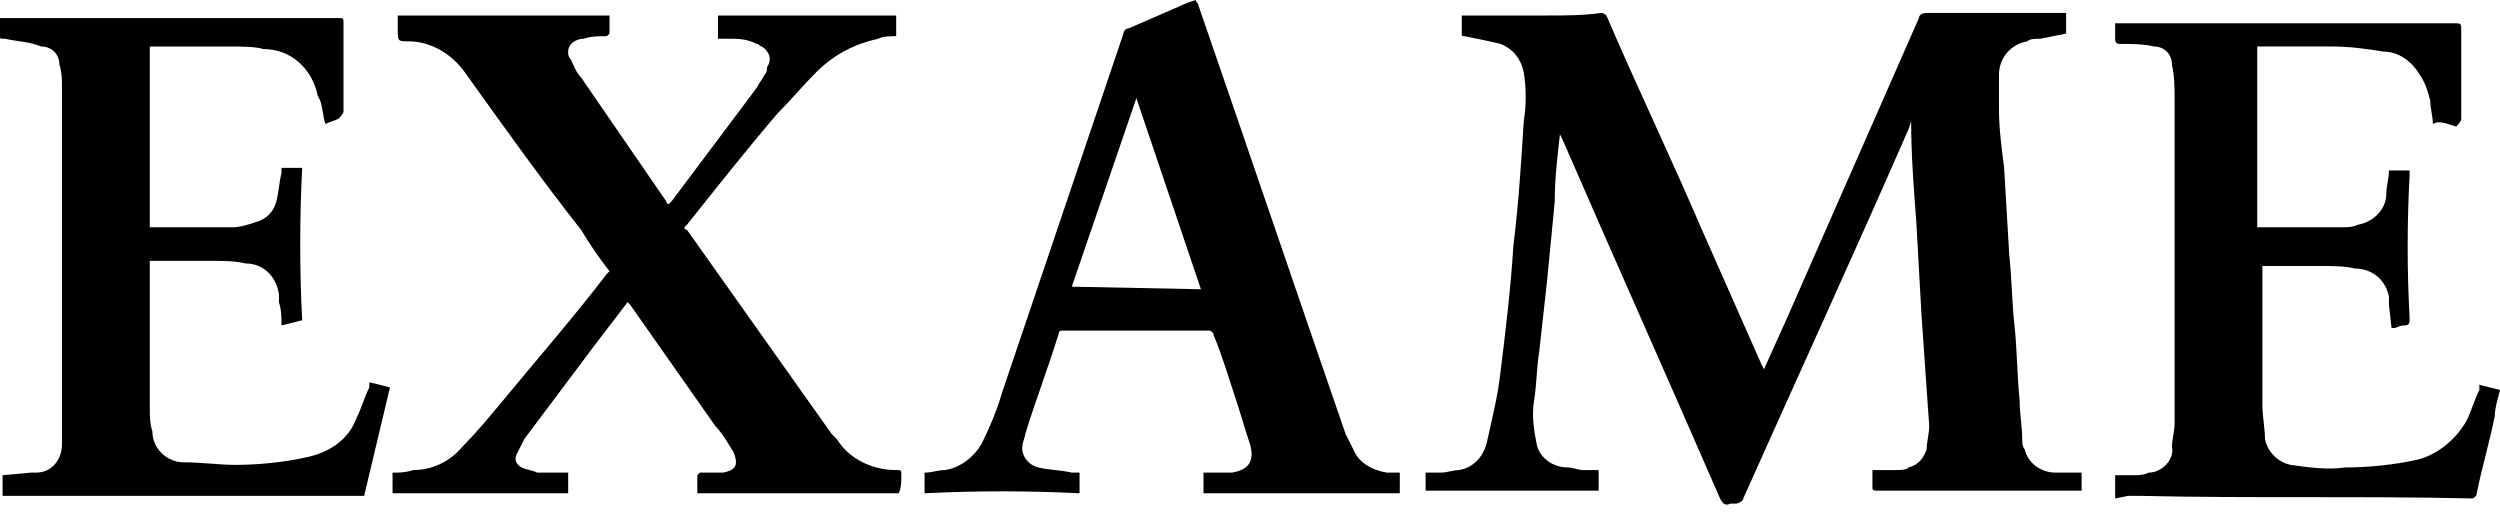
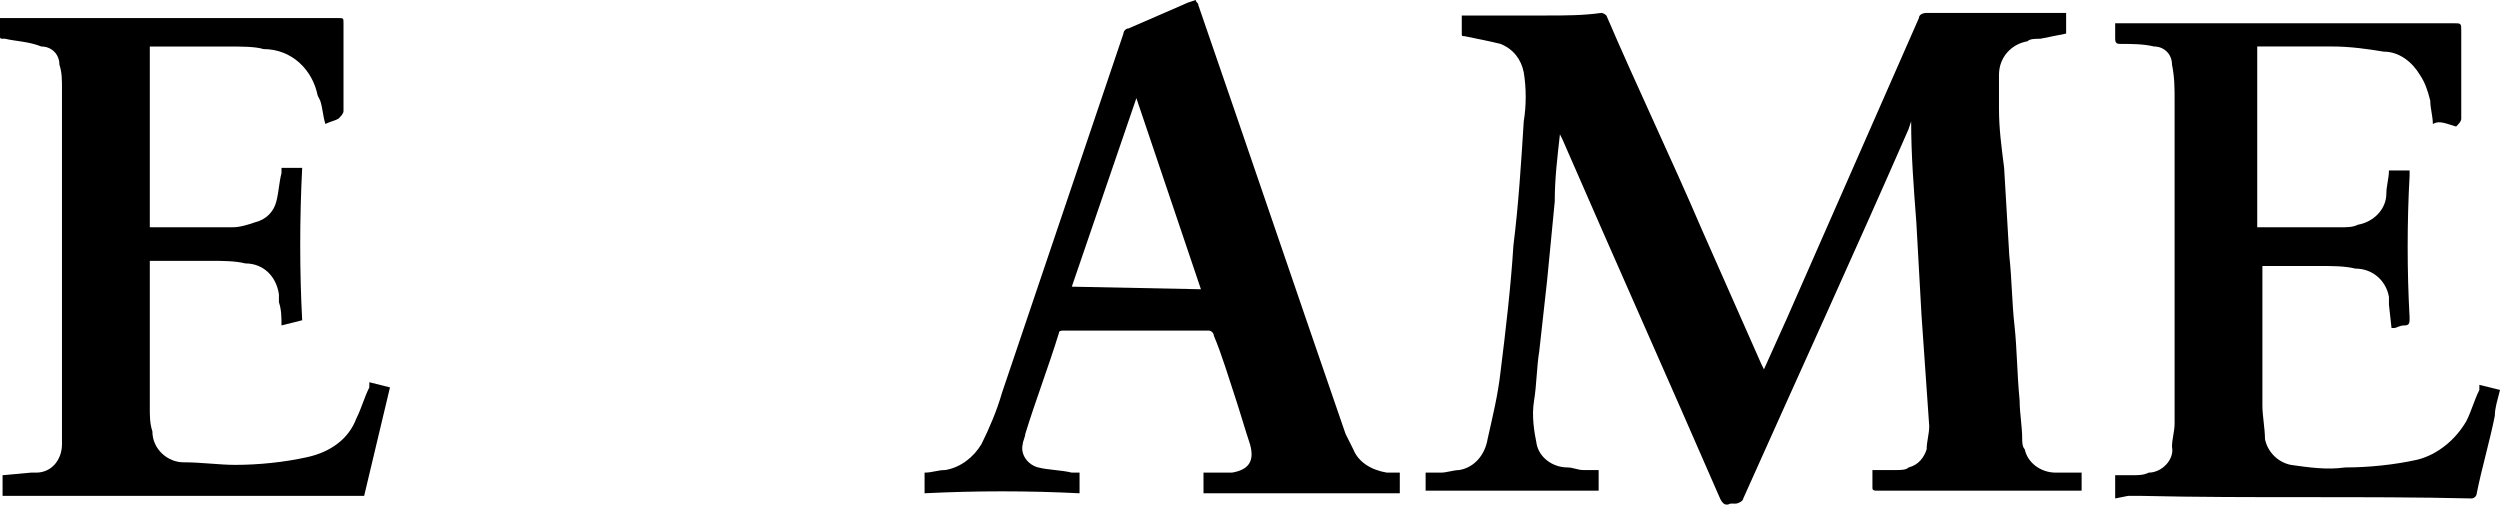
<svg xmlns="http://www.w3.org/2000/svg" width="100" height="21" viewBox="0 0 100 21" fill="none">
  <path d="M62.397 5.372C62.294 6.302 62.19 7.128 62.19 8.058C62.087 9.091 61.984 10.227 61.88 11.26L61.57 14.05C61.467 14.669 61.467 15.393 61.364 16.012C61.26 16.632 61.364 17.252 61.467 17.769C61.57 18.285 62.087 18.698 62.707 18.698C62.913 18.698 63.12 18.802 63.327 18.802C63.533 18.802 63.74 18.802 63.946 18.802V19.628H57.025V18.905C57.231 18.905 57.438 18.905 57.645 18.905C57.851 18.905 58.161 18.802 58.368 18.802C58.988 18.698 59.401 18.182 59.504 17.562C59.711 16.632 59.917 15.806 60.021 14.876C60.227 13.223 60.434 11.467 60.537 9.814C60.744 8.161 60.847 6.508 60.95 4.855C61.054 4.236 61.054 3.512 60.95 2.893C60.847 2.376 60.537 1.963 60.021 1.756C59.608 1.653 59.091 1.55 58.575 1.446C58.471 1.446 58.471 1.446 58.471 1.343C58.471 1.24 58.471 0.93 58.471 0.62C58.781 0.62 58.988 0.62 59.194 0.62C60.124 0.62 60.95 0.62 61.88 0.62C62.603 0.62 63.327 0.62 64.05 0.517C64.153 0.517 64.256 0.62 64.256 0.62C65.496 3.512 66.839 6.302 68.079 9.194L70.455 14.566L70.558 14.773L71.488 12.707L76.756 0.723C76.756 0.62 76.86 0.517 77.066 0.517H81.922C82.128 0.517 82.335 0.517 82.645 0.517V1.343L81.612 1.55C81.405 1.55 81.198 1.55 81.095 1.653C80.475 1.756 79.959 2.273 79.959 2.996C79.959 3.409 79.959 3.926 79.959 4.339C79.959 5.165 80.062 5.888 80.165 6.715L80.372 10.227C80.475 11.157 80.475 12.087 80.579 13.017C80.682 13.946 80.682 14.979 80.785 16.012C80.785 16.529 80.888 17.046 80.888 17.562C80.888 17.665 80.888 17.872 80.992 17.975C81.095 18.492 81.612 18.905 82.231 18.905C82.541 18.905 82.851 18.905 83.058 18.905H83.265V19.628H76.446C76.033 19.628 75.517 19.628 75.103 19.628C75 19.628 74.897 19.628 74.897 19.525C74.897 19.422 74.897 19.112 74.897 18.802C75.207 18.802 75.517 18.802 75.827 18.802C76.033 18.802 76.24 18.802 76.343 18.698C76.756 18.595 76.963 18.285 77.066 17.975C77.066 17.665 77.169 17.355 77.169 17.046C77.066 15.599 76.963 14.05 76.86 12.603L76.653 8.884C76.55 7.541 76.446 6.198 76.446 4.855L76.343 5.165C74.174 10.124 71.901 15.083 69.731 19.938C69.731 20.041 69.525 20.145 69.422 20.145C69.318 20.145 69.215 20.145 69.215 20.145C69.008 20.248 68.905 20.145 68.802 19.938C66.736 15.186 64.566 10.331 62.5 5.579C62.397 5.372 62.397 5.372 62.397 5.372Z" fill="black" />
-   <path d="M35.95 19.731H27.892C27.892 19.525 27.892 19.215 27.892 19.008L27.996 18.905H28.925C29.442 18.802 29.545 18.595 29.339 18.078C29.132 17.769 28.925 17.355 28.616 17.045L25.206 12.19L25.103 12.087L23.76 13.843C22.831 15.083 21.901 16.322 20.971 17.562C20.868 17.769 20.764 17.975 20.661 18.182C20.558 18.388 20.661 18.595 20.868 18.698C21.074 18.802 21.281 18.802 21.488 18.905C21.797 18.905 22.107 18.905 22.314 18.905H22.727V19.731H15.702V18.905C16.012 18.905 16.219 18.905 16.529 18.802C17.252 18.802 17.975 18.492 18.492 17.872C19.008 17.355 19.525 16.735 20.041 16.116C21.488 14.36 22.934 12.707 24.277 10.95L24.38 10.847C23.967 10.331 23.554 9.711 23.244 9.194C21.694 7.231 20.145 5.062 18.595 2.893C18.078 2.169 17.252 1.653 16.322 1.653C15.909 1.653 15.909 1.653 15.909 1.136V0.62H24.38C24.38 0.826 24.38 1.136 24.38 1.343L24.277 1.446C23.967 1.446 23.657 1.446 23.347 1.55C23.037 1.55 22.727 1.756 22.727 2.066C22.727 2.169 22.727 2.273 22.831 2.376C22.934 2.583 23.037 2.893 23.244 3.099C24.38 4.752 25.516 6.405 26.653 8.058C26.653 8.058 26.653 8.161 26.756 8.161L26.859 8.058L30.268 3.512C30.372 3.306 30.475 3.202 30.578 2.996C30.682 2.893 30.682 2.789 30.682 2.686C30.888 2.376 30.785 2.066 30.475 1.859C30.372 1.859 30.372 1.756 30.268 1.756C29.855 1.55 29.545 1.55 29.132 1.55C29.029 1.55 28.822 1.55 28.719 1.55V0.62H35.847V1.446C35.64 1.446 35.331 1.446 35.124 1.55C34.194 1.756 33.368 2.169 32.645 2.893C32.128 3.409 31.611 4.029 31.095 4.545C29.855 5.992 28.719 7.438 27.479 8.988L27.376 9.091C27.376 9.194 27.479 9.194 27.479 9.194L33.264 17.355L33.471 17.562C33.987 18.388 34.917 18.802 35.847 18.802C36.054 18.802 36.054 18.802 36.054 19.008C36.054 19.215 36.054 19.525 35.95 19.731C35.95 19.731 36.054 19.731 35.95 19.731Z" fill="black" />
  <path d="M14.773 15.289L15.599 15.496L14.566 19.835C12.19 19.835 9.711 19.835 7.335 19.835C4.959 19.835 2.479 19.835 0.103 19.835V19.112V19.008L1.24 18.905C1.343 18.905 1.343 18.905 1.446 18.905C2.066 18.905 2.479 18.388 2.479 17.769C2.479 17.562 2.479 17.252 2.479 17.046C2.479 12.5 2.479 8.058 2.479 3.512C2.479 3.202 2.479 2.893 2.376 2.583C2.376 2.169 2.066 1.86 1.653 1.86C1.136 1.653 0.62 1.653 0.207 1.55C0 1.55 0 1.55 0 1.446C0 1.343 0 1.033 0 0.723H0.103H13.533C13.74 0.723 13.74 0.723 13.74 0.93C13.74 2.169 13.74 3.306 13.74 4.442C13.74 4.545 13.636 4.649 13.533 4.752C13.326 4.855 13.223 4.855 13.017 4.959C12.913 4.649 12.913 4.339 12.81 4.029L12.707 3.822C12.5 2.789 11.674 1.963 10.537 1.963C10.227 1.86 9.607 1.86 9.091 1.86C8.161 1.86 7.128 1.86 6.302 1.86H5.992V9.091H6.095C7.128 9.091 8.264 9.091 9.298 9.091C9.607 9.091 9.917 8.988 10.227 8.884C10.64 8.781 10.95 8.471 11.054 8.058C11.157 7.645 11.157 7.335 11.26 6.921C11.26 6.818 11.26 6.818 11.26 6.715H12.087C11.983 8.781 11.983 10.847 12.087 12.81L11.26 13.017C11.26 12.707 11.26 12.397 11.157 12.087C11.157 11.983 11.157 11.88 11.157 11.777C11.054 11.054 10.537 10.537 9.814 10.537C9.401 10.434 8.884 10.434 8.471 10.434C7.748 10.434 7.025 10.434 6.302 10.434H5.992C5.992 10.537 5.992 10.537 5.992 10.64C5.992 12.603 5.992 14.463 5.992 16.322C5.992 16.632 5.992 16.942 6.095 17.252C6.095 17.975 6.715 18.492 7.335 18.492C8.058 18.492 8.781 18.595 9.401 18.595C10.331 18.595 11.364 18.492 12.293 18.285C13.223 18.078 13.946 17.562 14.256 16.735C14.463 16.322 14.566 15.909 14.773 15.496C14.773 15.393 14.773 15.289 14.773 15.289Z" fill="black" />
  <path d="M97.314 4.959C97.314 4.649 97.211 4.339 97.211 4.029C97.107 3.616 97.004 3.306 96.797 2.996C96.488 2.479 95.971 2.066 95.351 2.066C94.731 1.963 94.008 1.859 93.285 1.859H90.289V9.091H90.392C91.426 9.091 92.562 9.091 93.595 9.091C93.905 9.091 94.112 9.091 94.318 8.988C94.938 8.884 95.454 8.368 95.454 7.748C95.454 7.438 95.558 7.128 95.558 6.818H96.384V7.025C96.281 8.884 96.281 10.847 96.384 12.707C96.384 12.913 96.384 13.017 96.178 13.017C95.971 13.017 95.868 13.12 95.764 13.12H95.661L95.558 12.19C95.558 12.087 95.558 11.983 95.558 11.88C95.454 11.26 94.938 10.744 94.215 10.744C93.802 10.64 93.285 10.64 92.872 10.64C92.149 10.64 91.322 10.64 90.599 10.64H90.496V10.847C90.496 12.603 90.496 14.463 90.496 16.219C90.496 16.632 90.599 17.149 90.599 17.562C90.703 18.078 91.116 18.492 91.632 18.595C92.355 18.698 93.079 18.802 93.802 18.698C94.731 18.698 95.764 18.595 96.694 18.388C97.521 18.182 98.244 17.562 98.657 16.839C98.864 16.426 98.967 16.012 99.174 15.599C99.174 15.599 99.174 15.496 99.174 15.393L100 15.599C99.897 16.012 99.793 16.322 99.793 16.632C99.587 17.665 99.277 18.698 99.07 19.731C99.07 19.835 98.967 19.938 98.864 19.938C94.525 19.835 90.083 19.938 85.641 19.835H85.124L84.607 19.938V19.008H85.331C85.537 19.008 85.744 19.008 85.95 18.905C86.467 18.905 86.984 18.388 86.88 17.872C86.88 17.562 86.984 17.252 86.984 16.942C86.984 12.603 86.984 8.264 86.984 4.029C86.984 3.512 86.984 3.099 86.88 2.583C86.88 2.169 86.57 1.859 86.157 1.859C85.744 1.756 85.227 1.756 84.814 1.756C84.711 1.756 84.607 1.756 84.607 1.55C84.607 1.343 84.607 1.136 84.607 0.93H84.711H98.141C98.45 0.93 98.45 0.93 98.45 1.24C98.45 2.376 98.45 3.616 98.45 4.752C98.45 4.855 98.347 4.959 98.244 5.062C97.624 4.855 97.521 4.855 97.314 4.959Z" fill="black" />
  <path d="M43.182 18.905V19.731C41.116 19.628 39.05 19.628 36.983 19.731V18.905C37.293 18.905 37.5 18.802 37.81 18.802C38.43 18.698 38.946 18.285 39.256 17.769C39.566 17.149 39.876 16.426 40.083 15.703L44.938 1.343C44.938 1.24 45.041 1.136 45.145 1.136L47.521 0.103L47.831 0C47.831 0.103 47.934 0.103 47.934 0.207C49.897 5.888 51.859 11.674 53.822 17.355C53.925 17.562 54.029 17.769 54.132 17.975C54.339 18.492 54.855 18.802 55.475 18.905H55.992V19.731H48.14V18.905H49.07H49.277C49.897 18.802 50.206 18.492 50 17.769C49.793 17.149 49.587 16.426 49.38 15.806C49.173 15.186 48.864 14.153 48.554 13.43C48.554 13.326 48.45 13.223 48.347 13.223H42.562C42.459 13.223 42.355 13.223 42.355 13.326C41.942 14.669 41.425 16.012 41.012 17.355C41.012 17.459 40.909 17.665 40.909 17.769C40.806 18.182 41.116 18.595 41.529 18.698C41.942 18.802 42.459 18.802 42.872 18.905H43.182ZM48.037 11.57L45.455 3.926L42.872 11.467L48.037 11.57Z" fill="black" />
</svg>